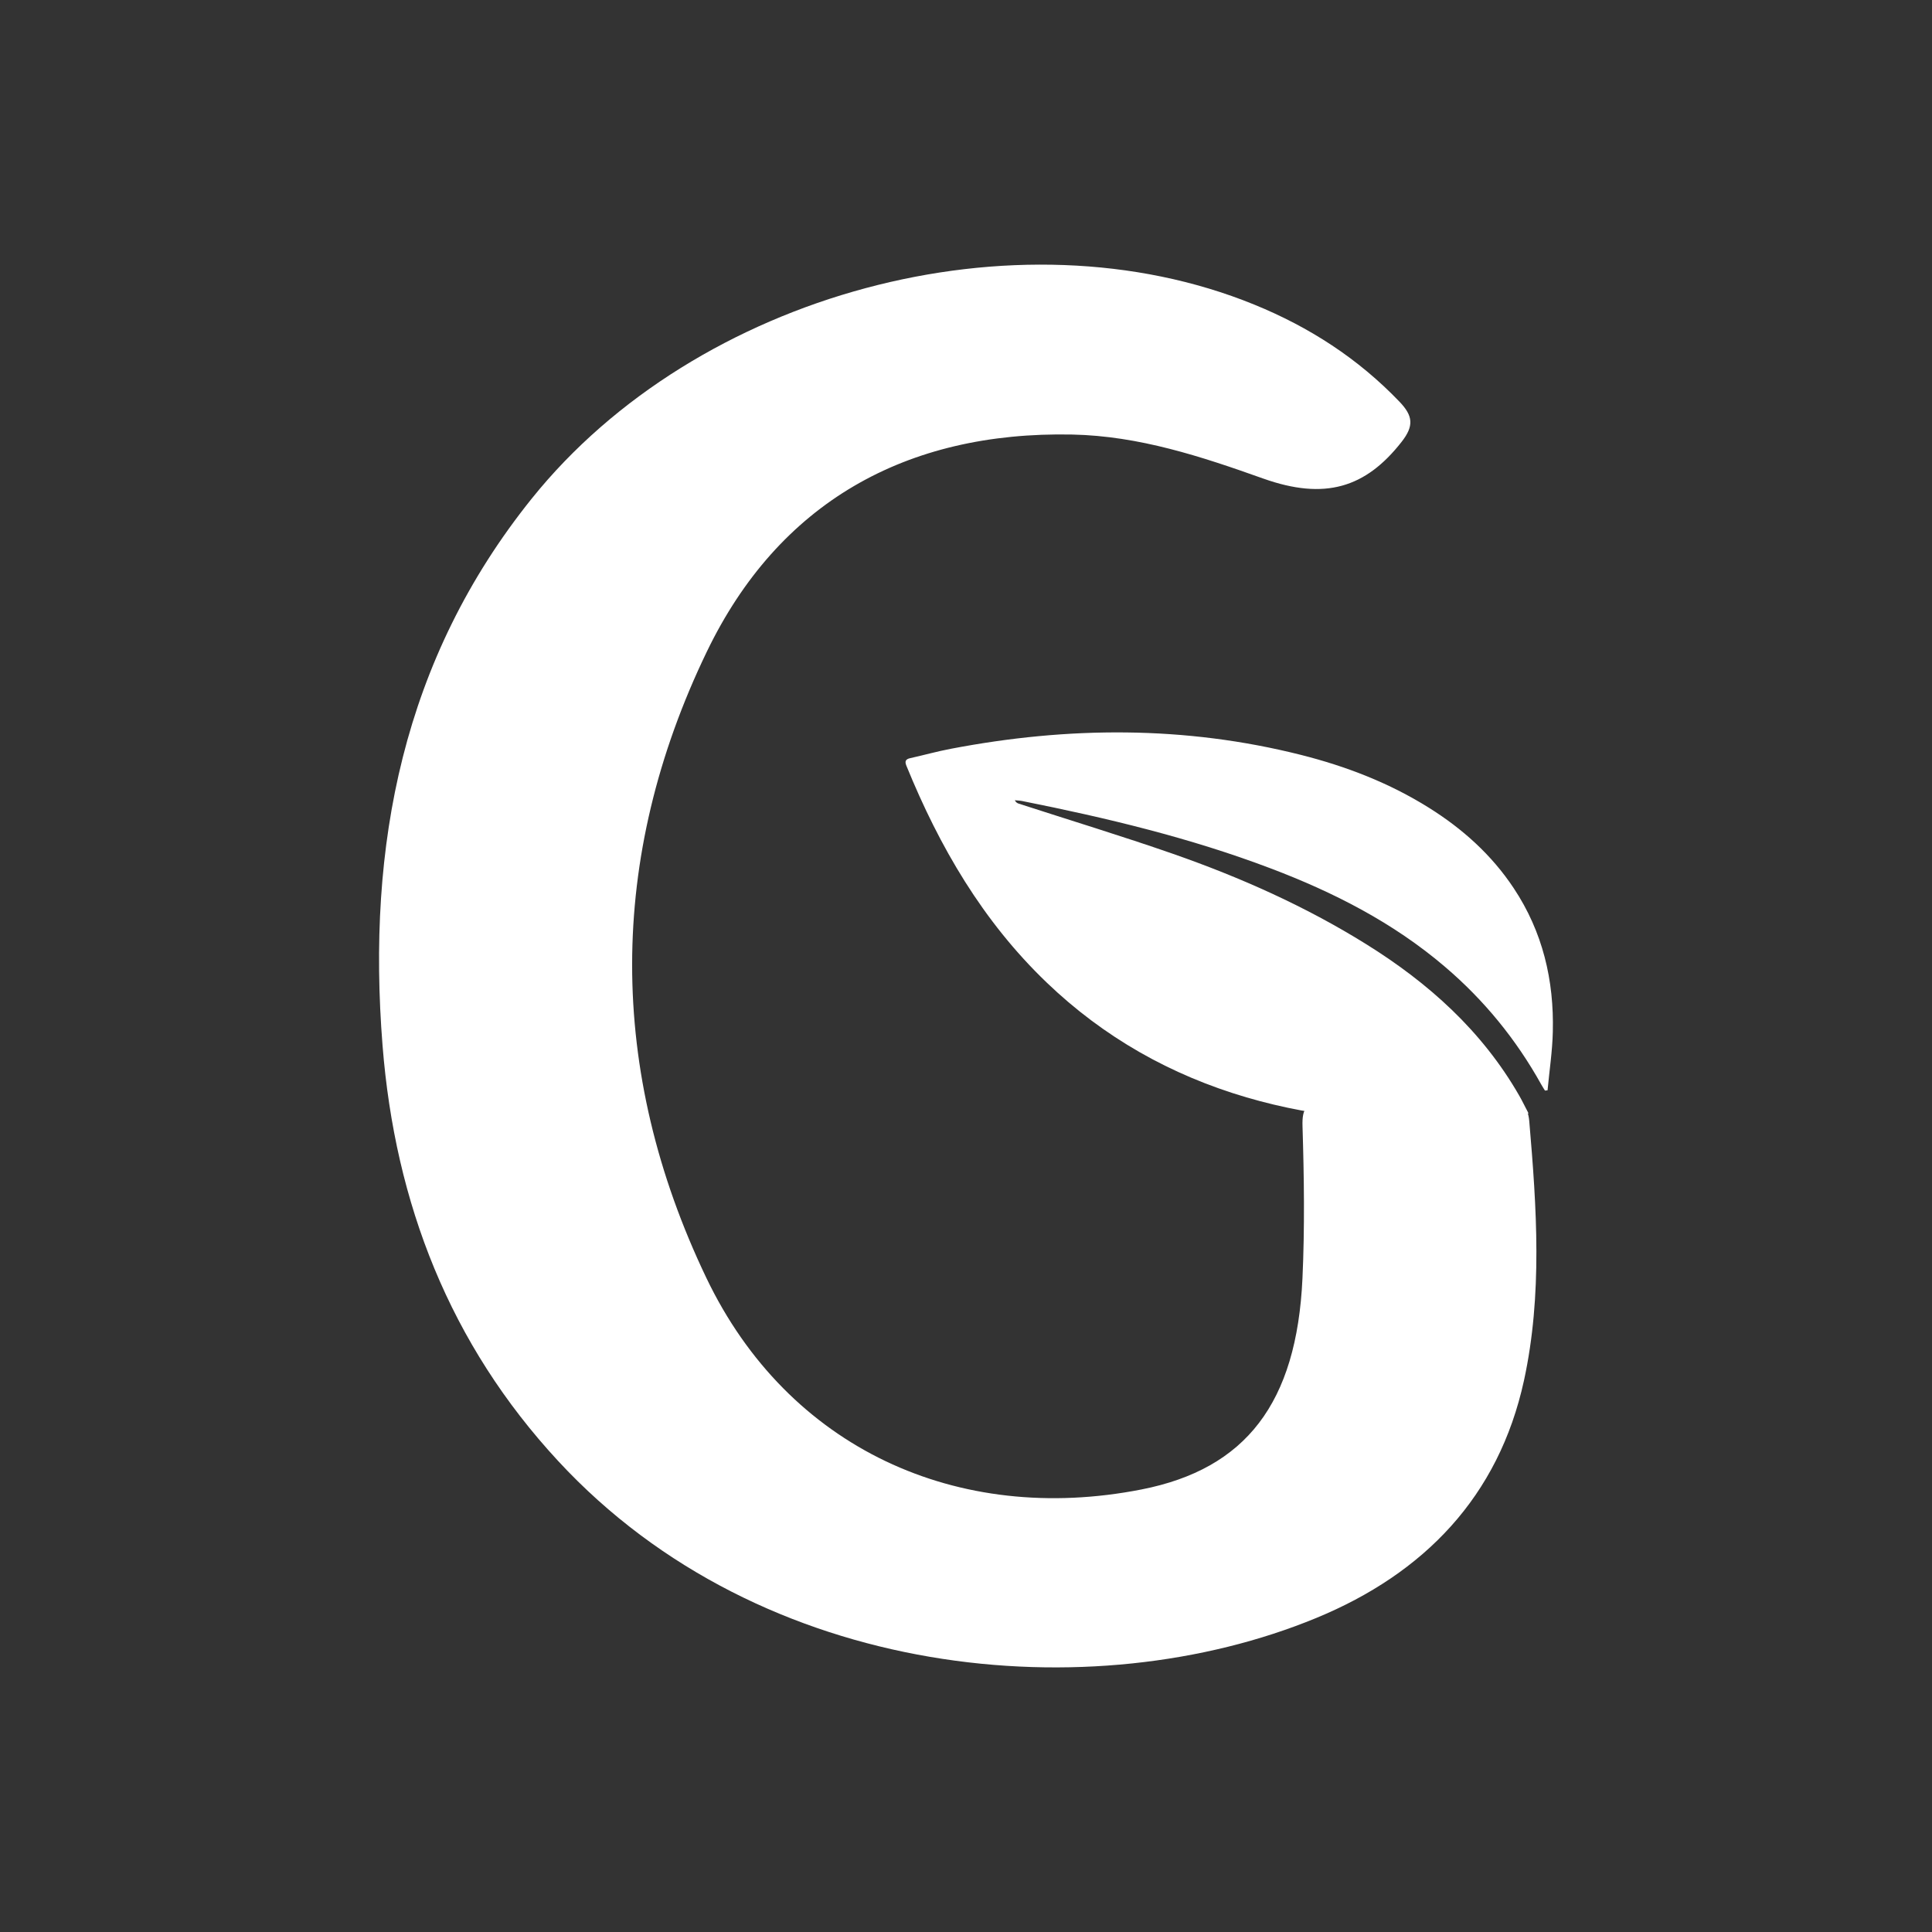
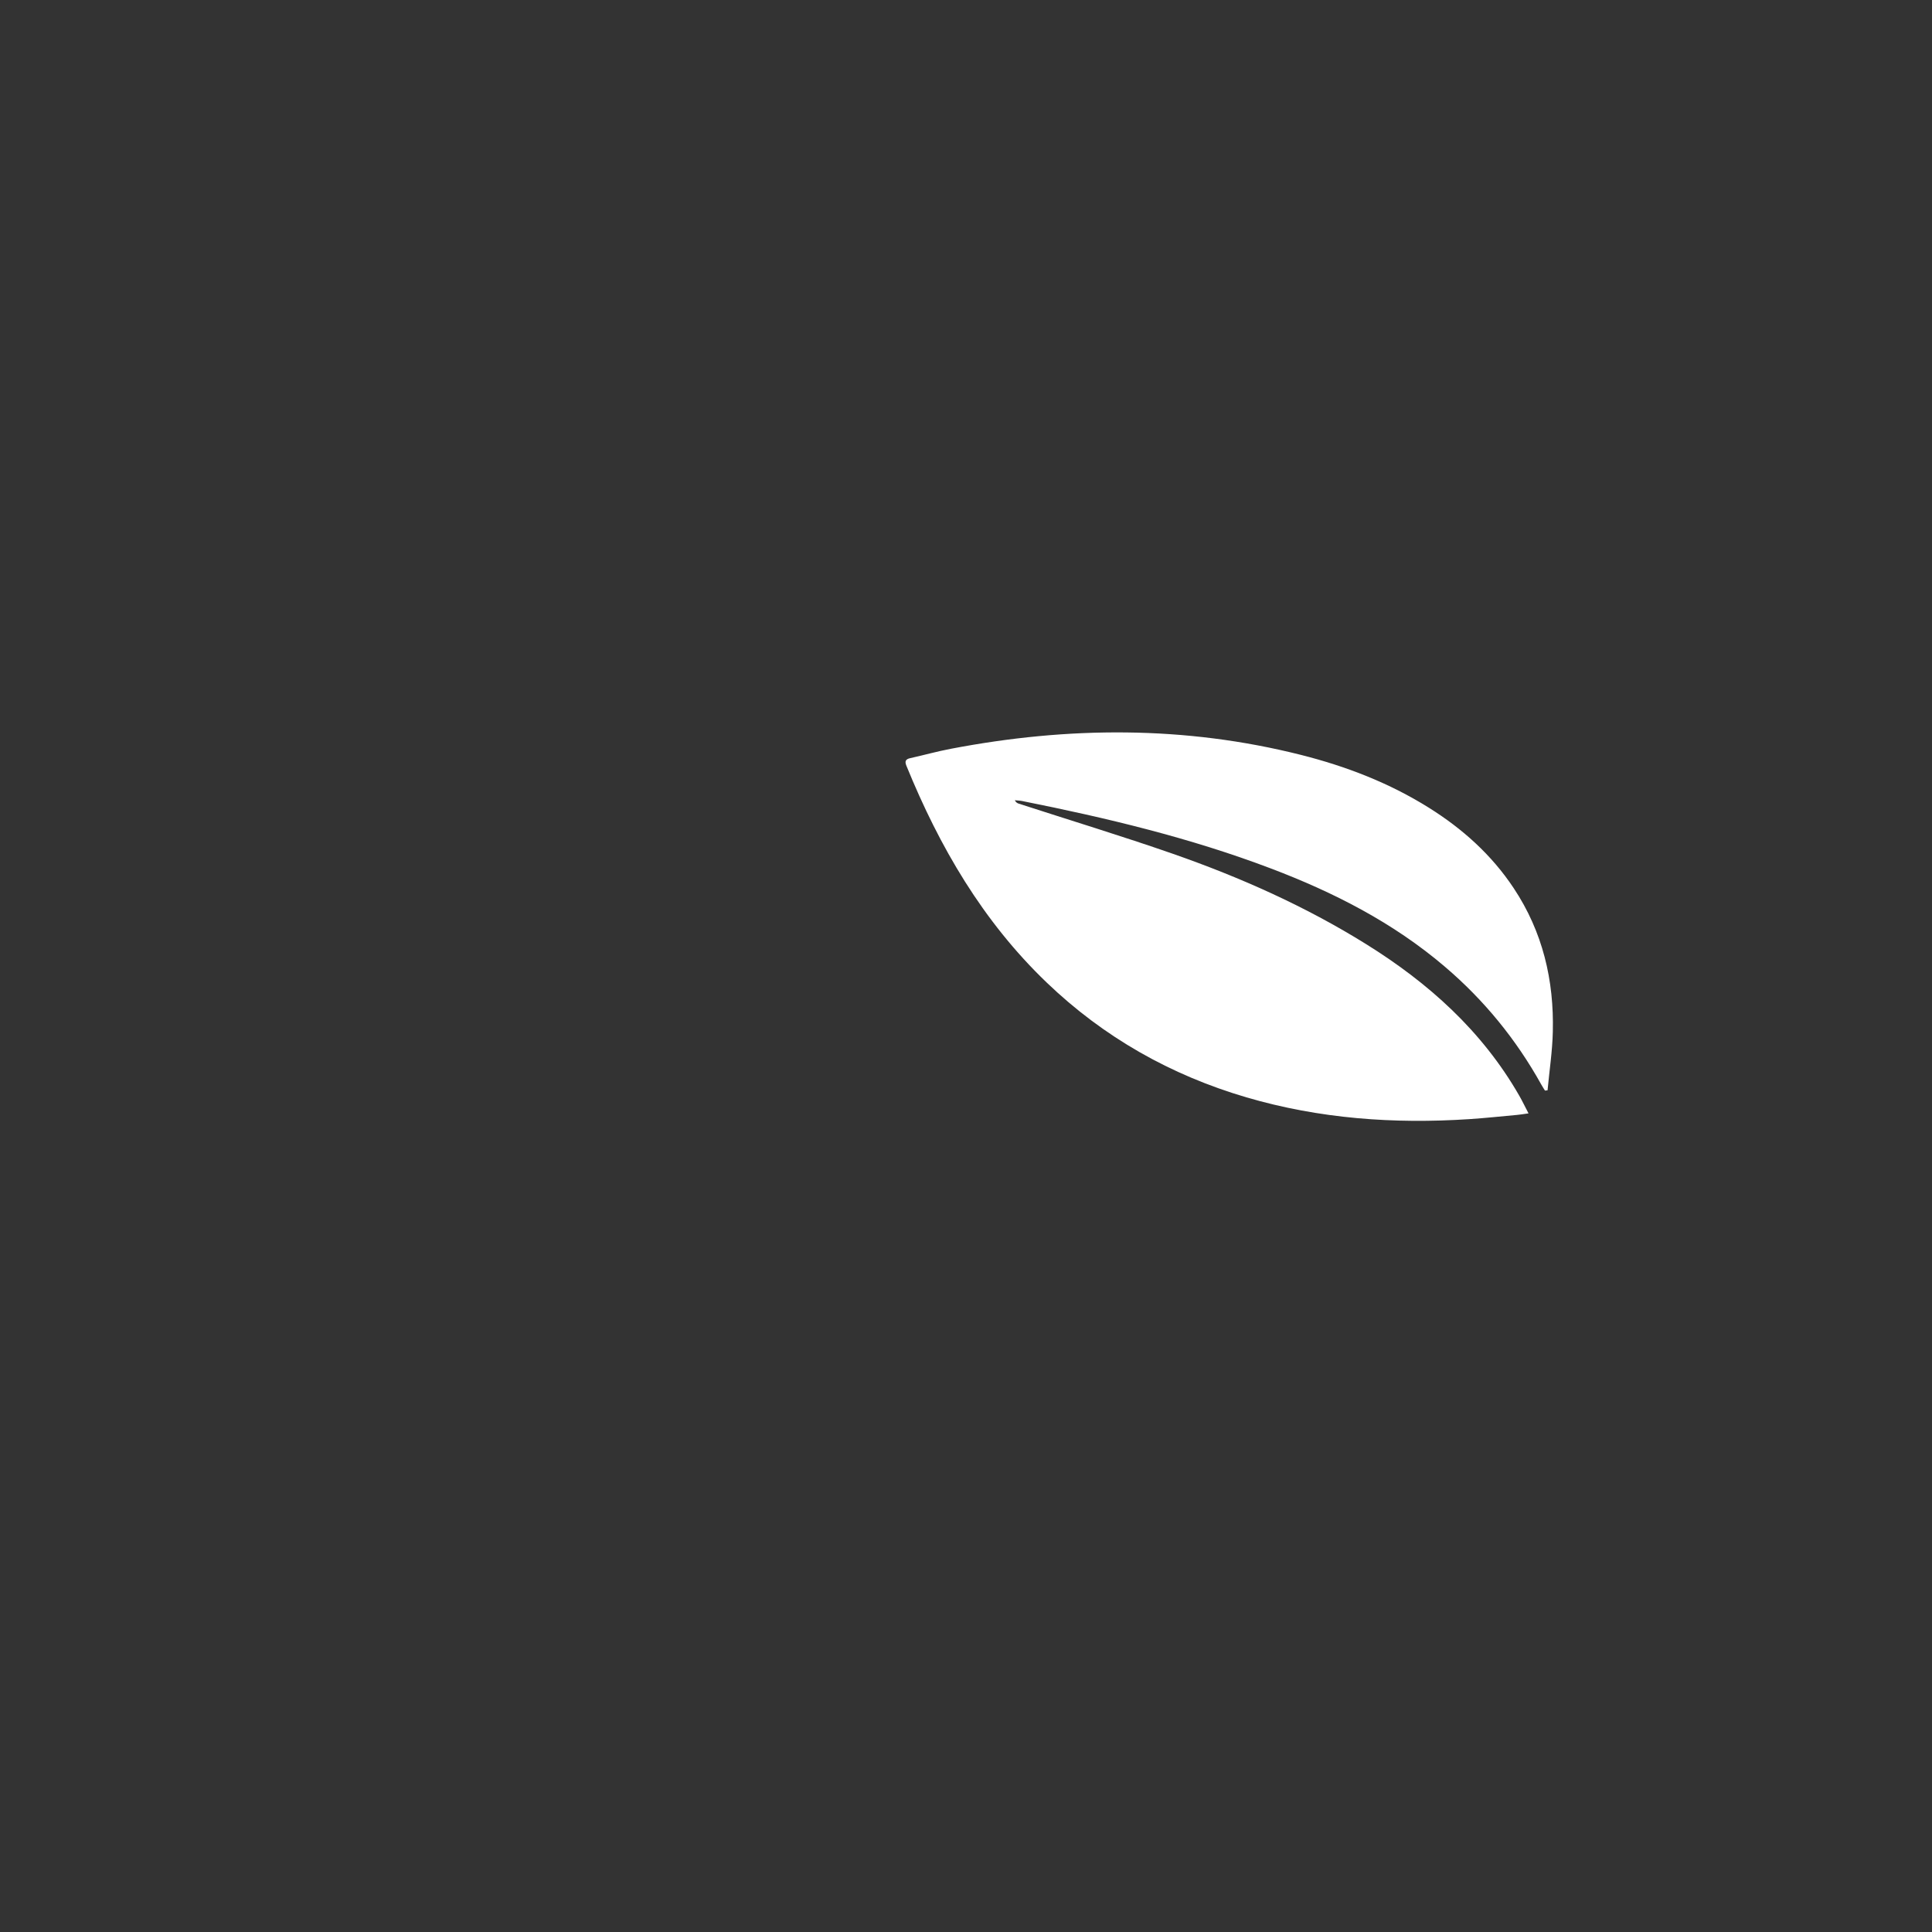
<svg xmlns="http://www.w3.org/2000/svg" id="Layer_1" data-name="Layer 1" viewBox="0 0 1500 1500">
  <rect x="0" y="0" width="1500" height="1500" fill="#333333" stroke="none" />
  <defs>
    <style>
      .cls-1 {
        fill: #fff;
      }
    </style>
  </defs>
-   <path class="cls-1" d="M1099.51,856.56c23.73,0,47.5.47,71.22-.2,10.82-.31,15.61,2.59,16.59,14.16,5.77,67.3,10.35,134.8-4.12,201.36-19.69,90.17-77.54,149.74-161.12,184.26-173.86,71.81-430.2,49.34-588.65-121.74-84.21-90.91-126.72-200.14-136.41-322.58-12.32-155.23,15.57-299.92,115.82-424.71,128.13-159.55,376.2-225.99,560.92-150.64,42.83,17.45,80.75,41.93,112.88,75.5,10.47,10.94,11.22,18.71,1.61,31.02-27.96,35.77-59.61,45.57-107.5,28.55-48.12-17.14-96.32-33.06-148.09-34.16-129.78-2.67-228.22,53.3-283.8,168.41-77.38,160.25-77.34,325.8-.39,486.49,63.3,132.13,195,192.26,337.92,164.1,80.79-15.92,120.37-66.91,124.84-163.82,1.8-39.34,1.26-78.83.04-118.21-.43-14.04,3.02-18.55,17.02-18,23.69.9,47.46.24,71.22.24" />
  <path class="cls-1" d="M1186.75,864.45c-2.78-5.33-4.82-9.61-7.18-13.73-28.83-50.28-70.52-87.62-119.11-117.82-47.14-29.34-97.58-51.77-149.82-70.01-39.65-13.81-79.81-26-119.7-38.95-1.14-.35-2.16-.94-3.06-2.63,1.92.2,3.92.24,5.84.63,65.46,13.06,130.29,28.55,192.84,52.28,48.95,18.55,95.15,42.12,135.23,76.32,30.43,25.92,55.34,56.44,74.79,91.38.9,1.65,1.96,3.22,2.94,4.82.67-.12,1.33-.2,2-.24,1.41-15.14,3.73-30.2,4.08-45.34,1.02-40.08-7.84-77.66-30.32-111.54-17.22-25.96-39.77-46.16-65.93-62.52-30.75-19.26-64.16-32.12-99.23-40.99-90.21-22.75-180.84-22.16-271.76-4.78-10.63,2-21.06,4.94-31.65,7.29-3.8.82-4.35,2.63-2.94,6,25.65,62.95,59.3,120.68,108.84,168.18,44.36,42.55,96.29,71.89,155.15,89.19,56.63,16.59,114.44,20.75,173,16.9,12.43-.82,24.83-2.16,37.22-3.29,2.35-.2,4.67-.63,8.75-1.18" />
</svg>